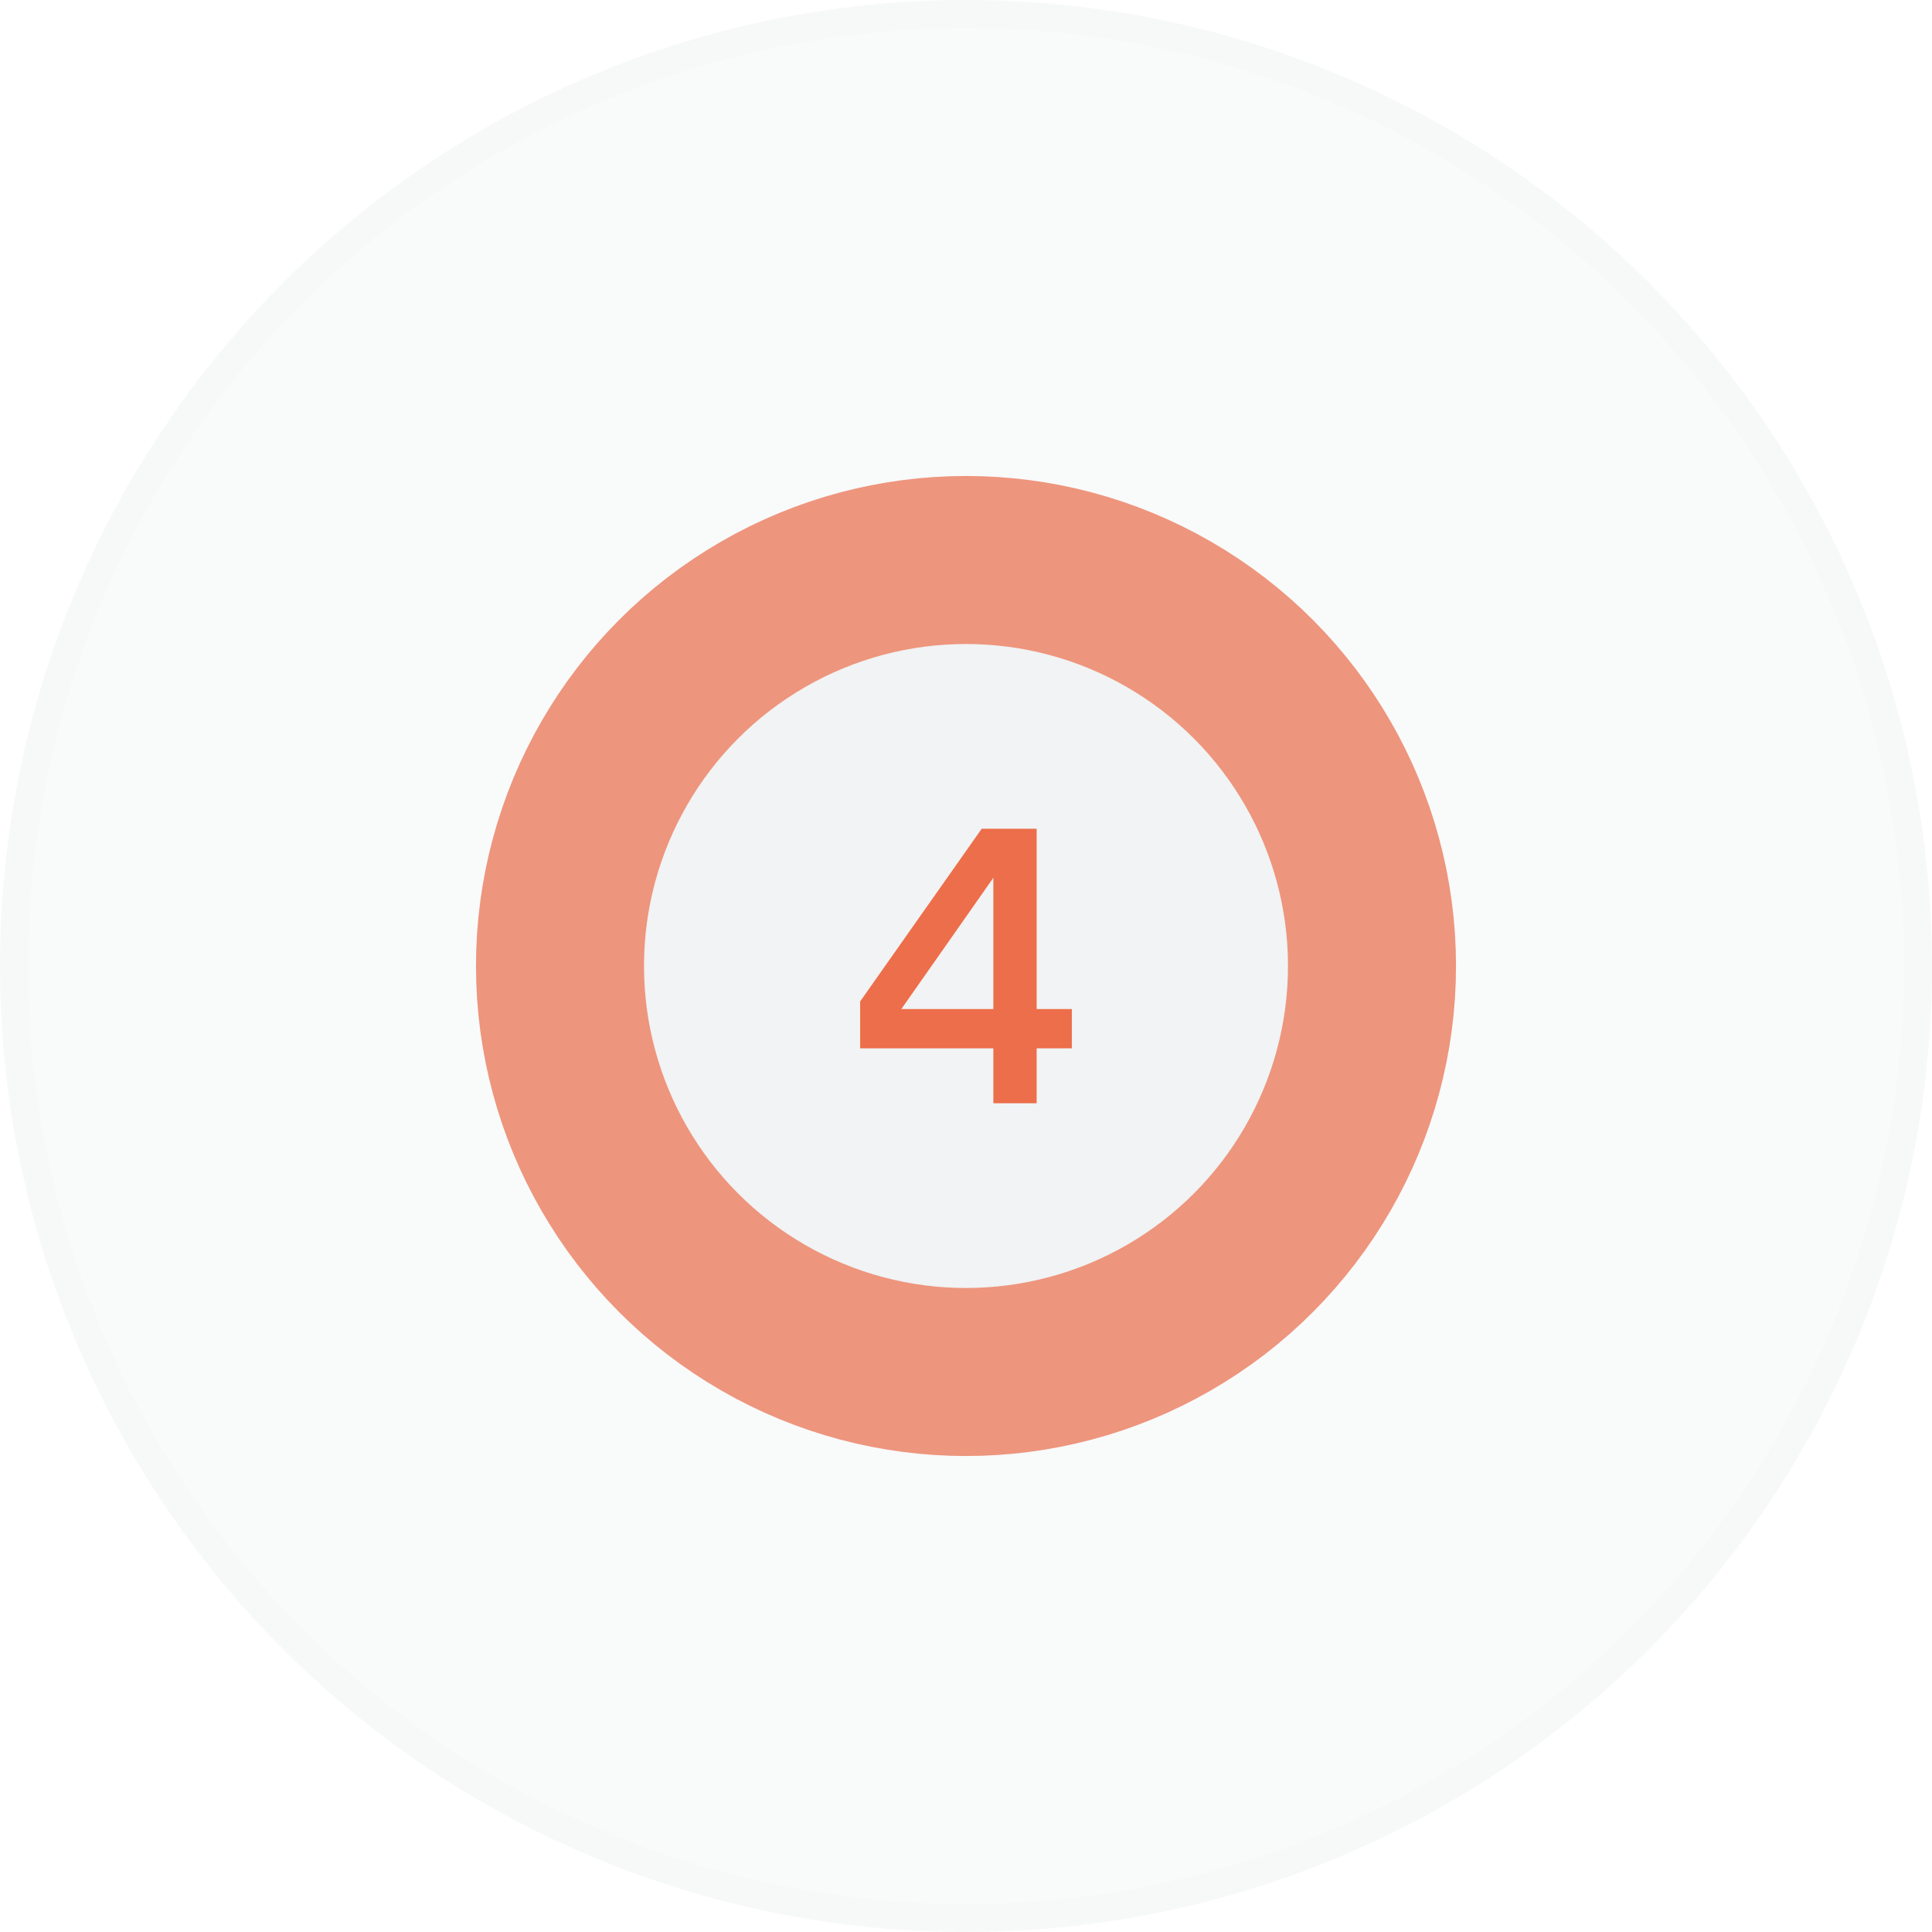
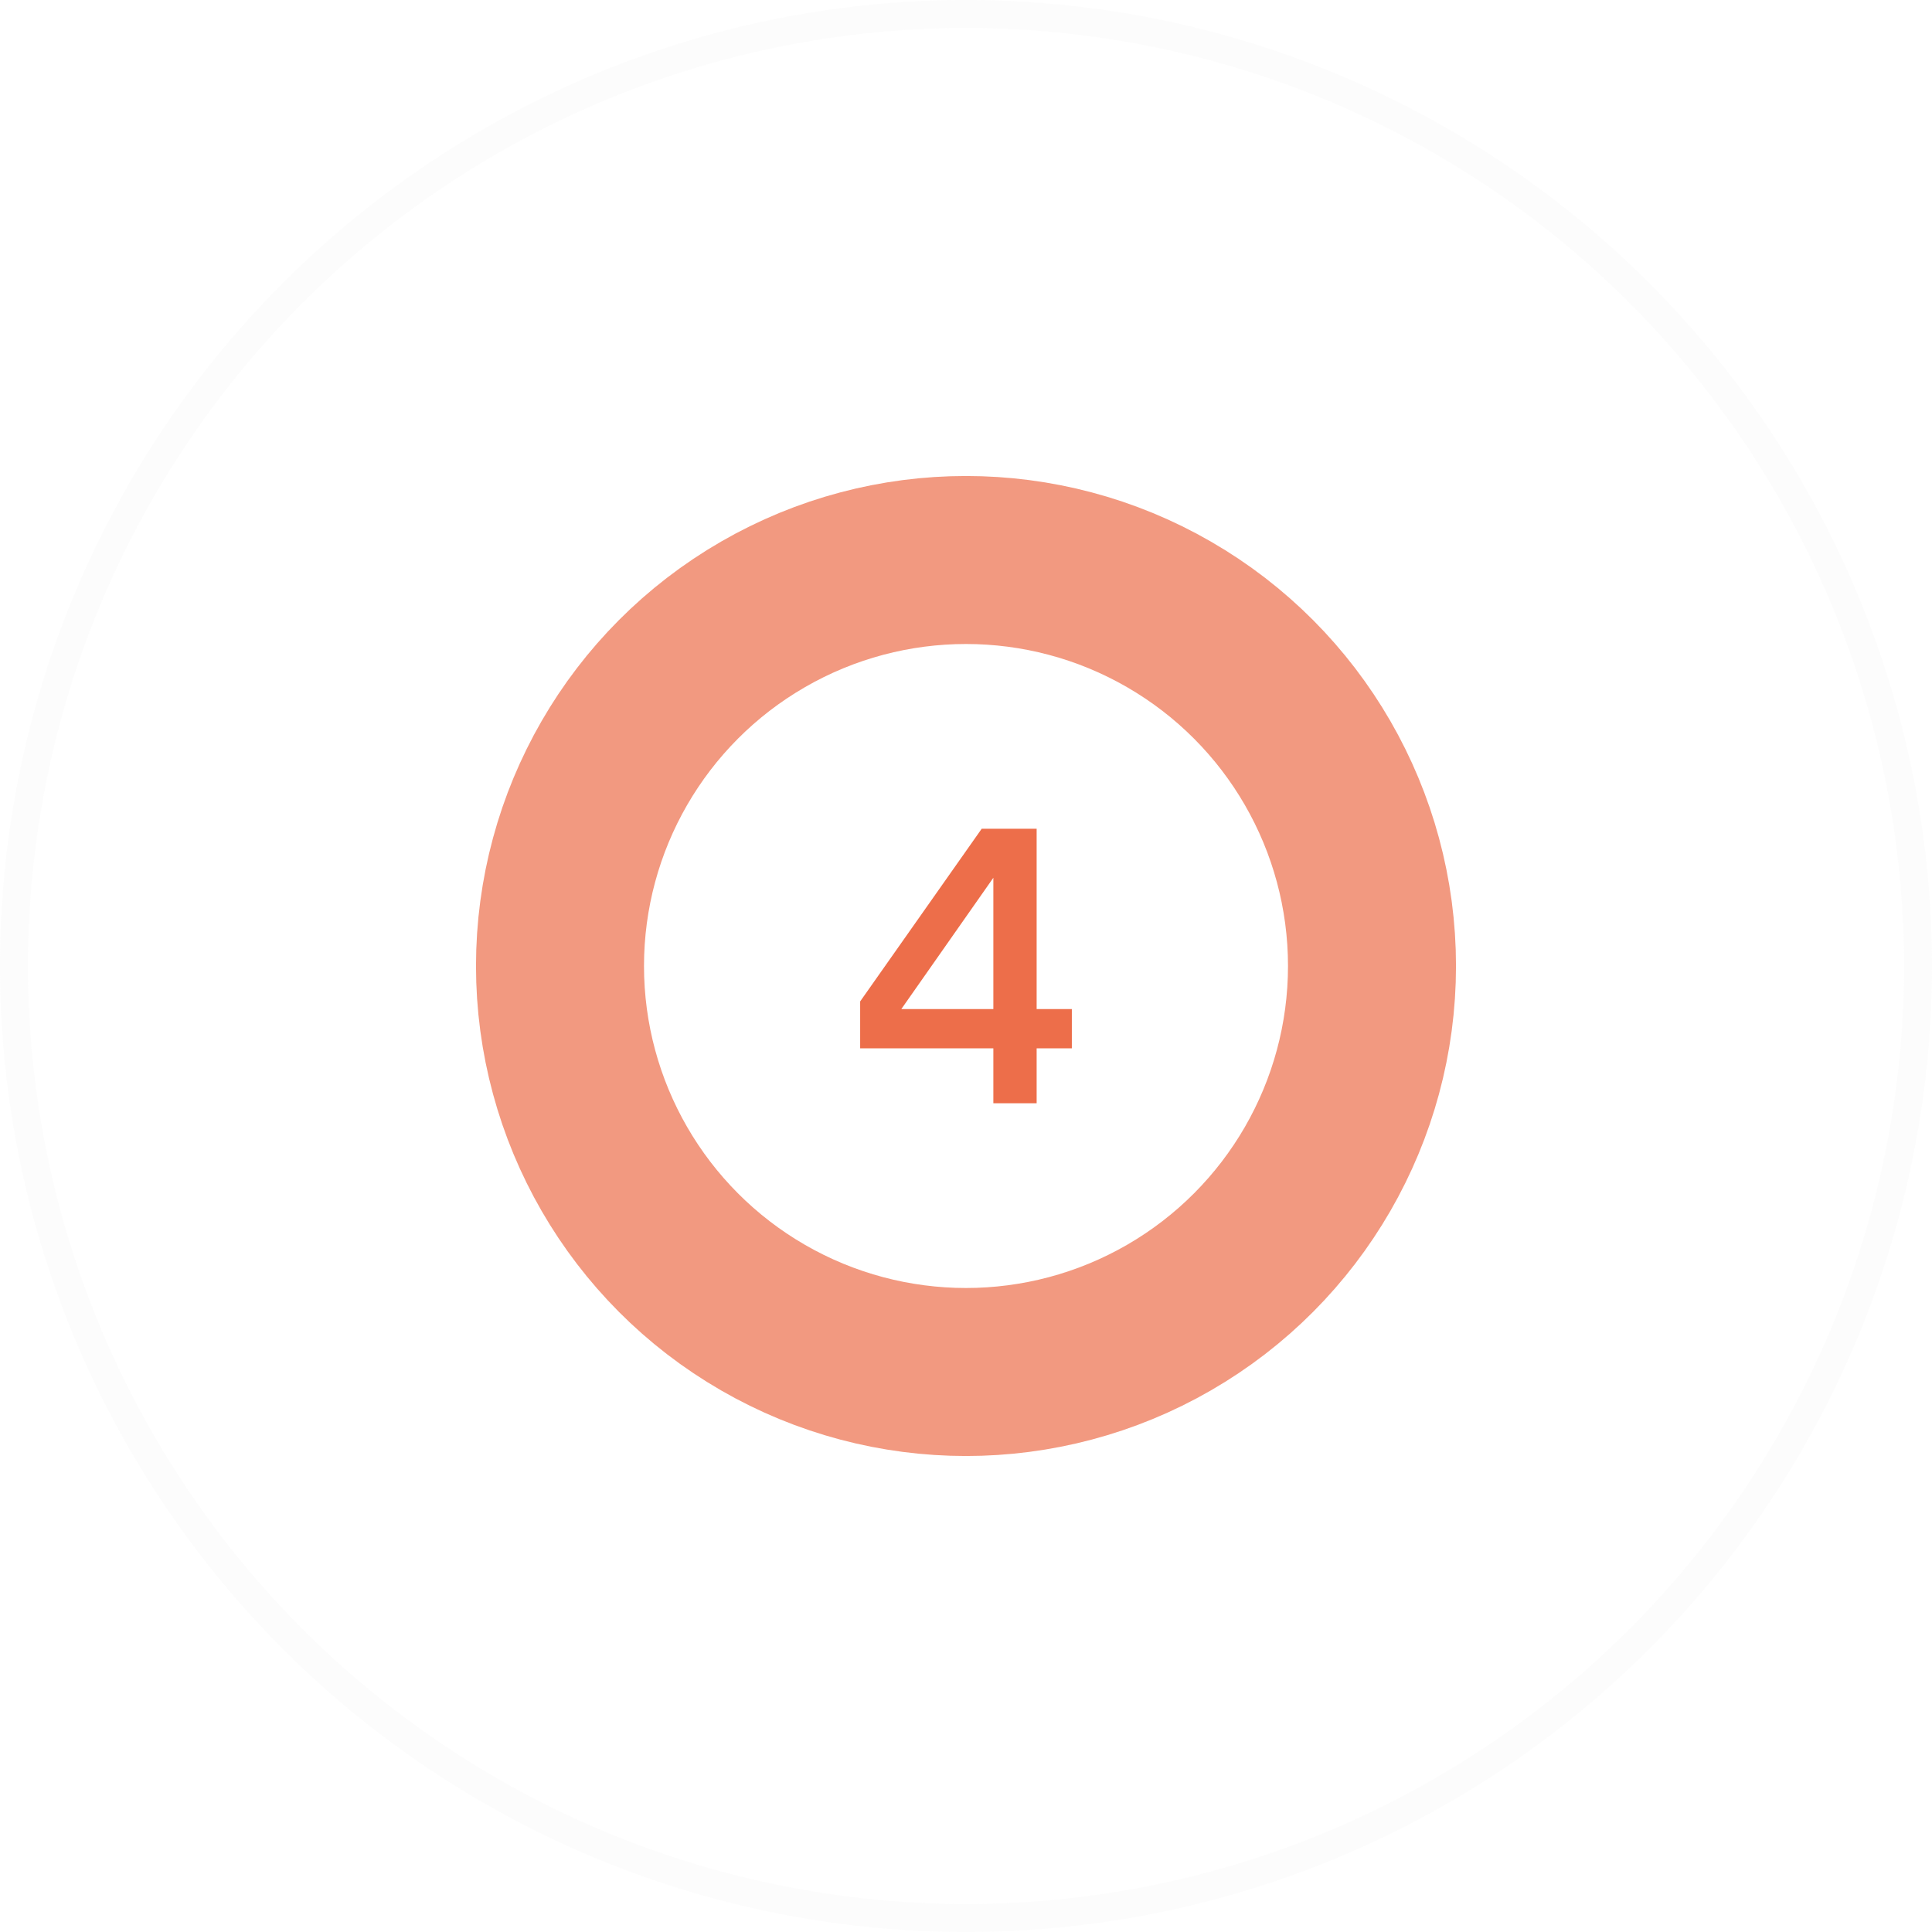
<svg xmlns="http://www.w3.org/2000/svg" width="69" height="69" viewBox="0 0 69 69" fill="none">
  <g filter="url(#filter0_b_187_1610)">
-     <circle cx="34.5" cy="34.5" r="34.5" fill="#F1F3F4" fill-opacity="0.4" />
    <circle cx="34.5" cy="34.5" r="34" stroke="#F1F3F4" stroke-opacity="0.2" />
  </g>
-   <circle cx="34.5" cy="34.5" r="17.5" fill="#F1F3F4" />
  <circle cx="34.5" cy="34.5" r="14.5" stroke="#ED6E4A" stroke-opacity="0.7" stroke-width="6" />
  <path d="M37.023 36.038H38.28V37.44H37.023V39.401H35.477V37.44H30.72V35.765L35.06 29.599H37.023V36.038ZM35.477 36.038V31.349L32.19 36.038H35.477Z" fill="#ED6E4A" />
  <defs>
    <filter id="filter0_b_187_1610" x="-8" y="-8" width="85" height="85" filterUnits="userSpaceOnUse" color-interpolation-filters="sRGB">
      <feFlood flood-opacity="0" result="BackgroundImageFix" />
      <feGaussianBlur in="BackgroundImageFix" stdDeviation="4" />
      <feComposite in2="SourceAlpha" operator="in" result="effect1_backgroundBlur_187_1610" />
      <feBlend mode="normal" in="SourceGraphic" in2="effect1_backgroundBlur_187_1610" result="shape" />
    </filter>
  </defs>
</svg>